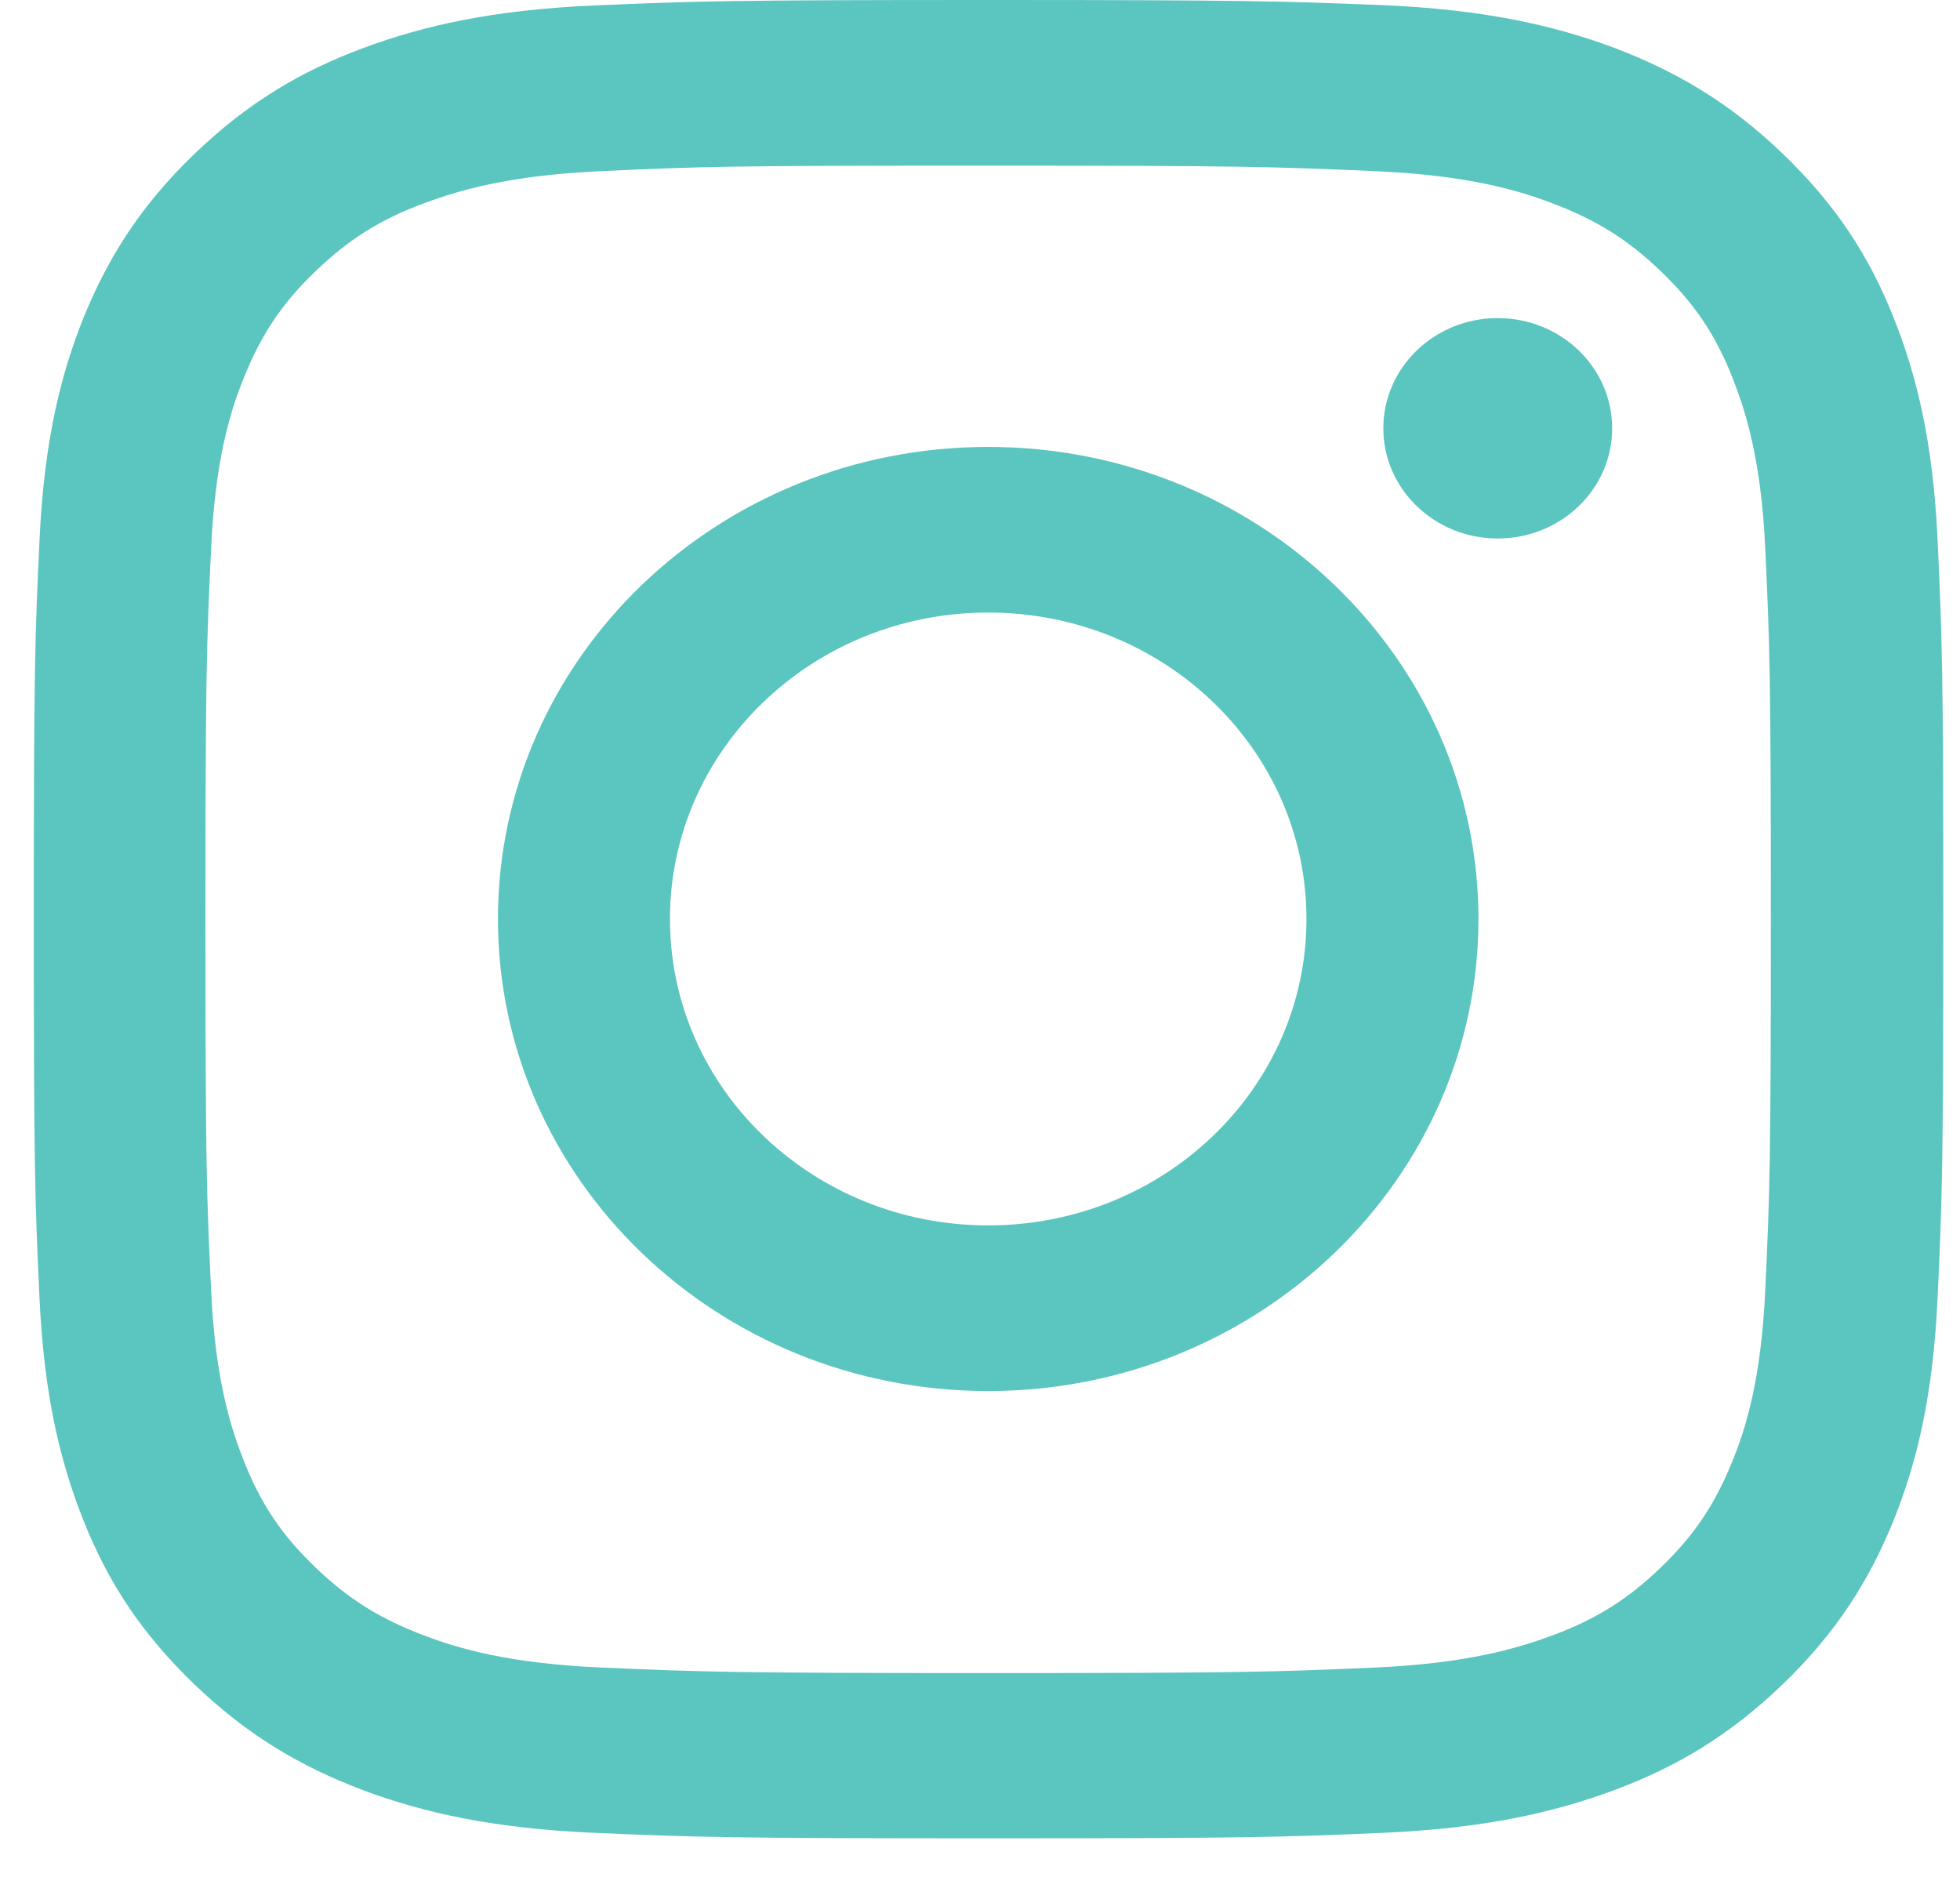
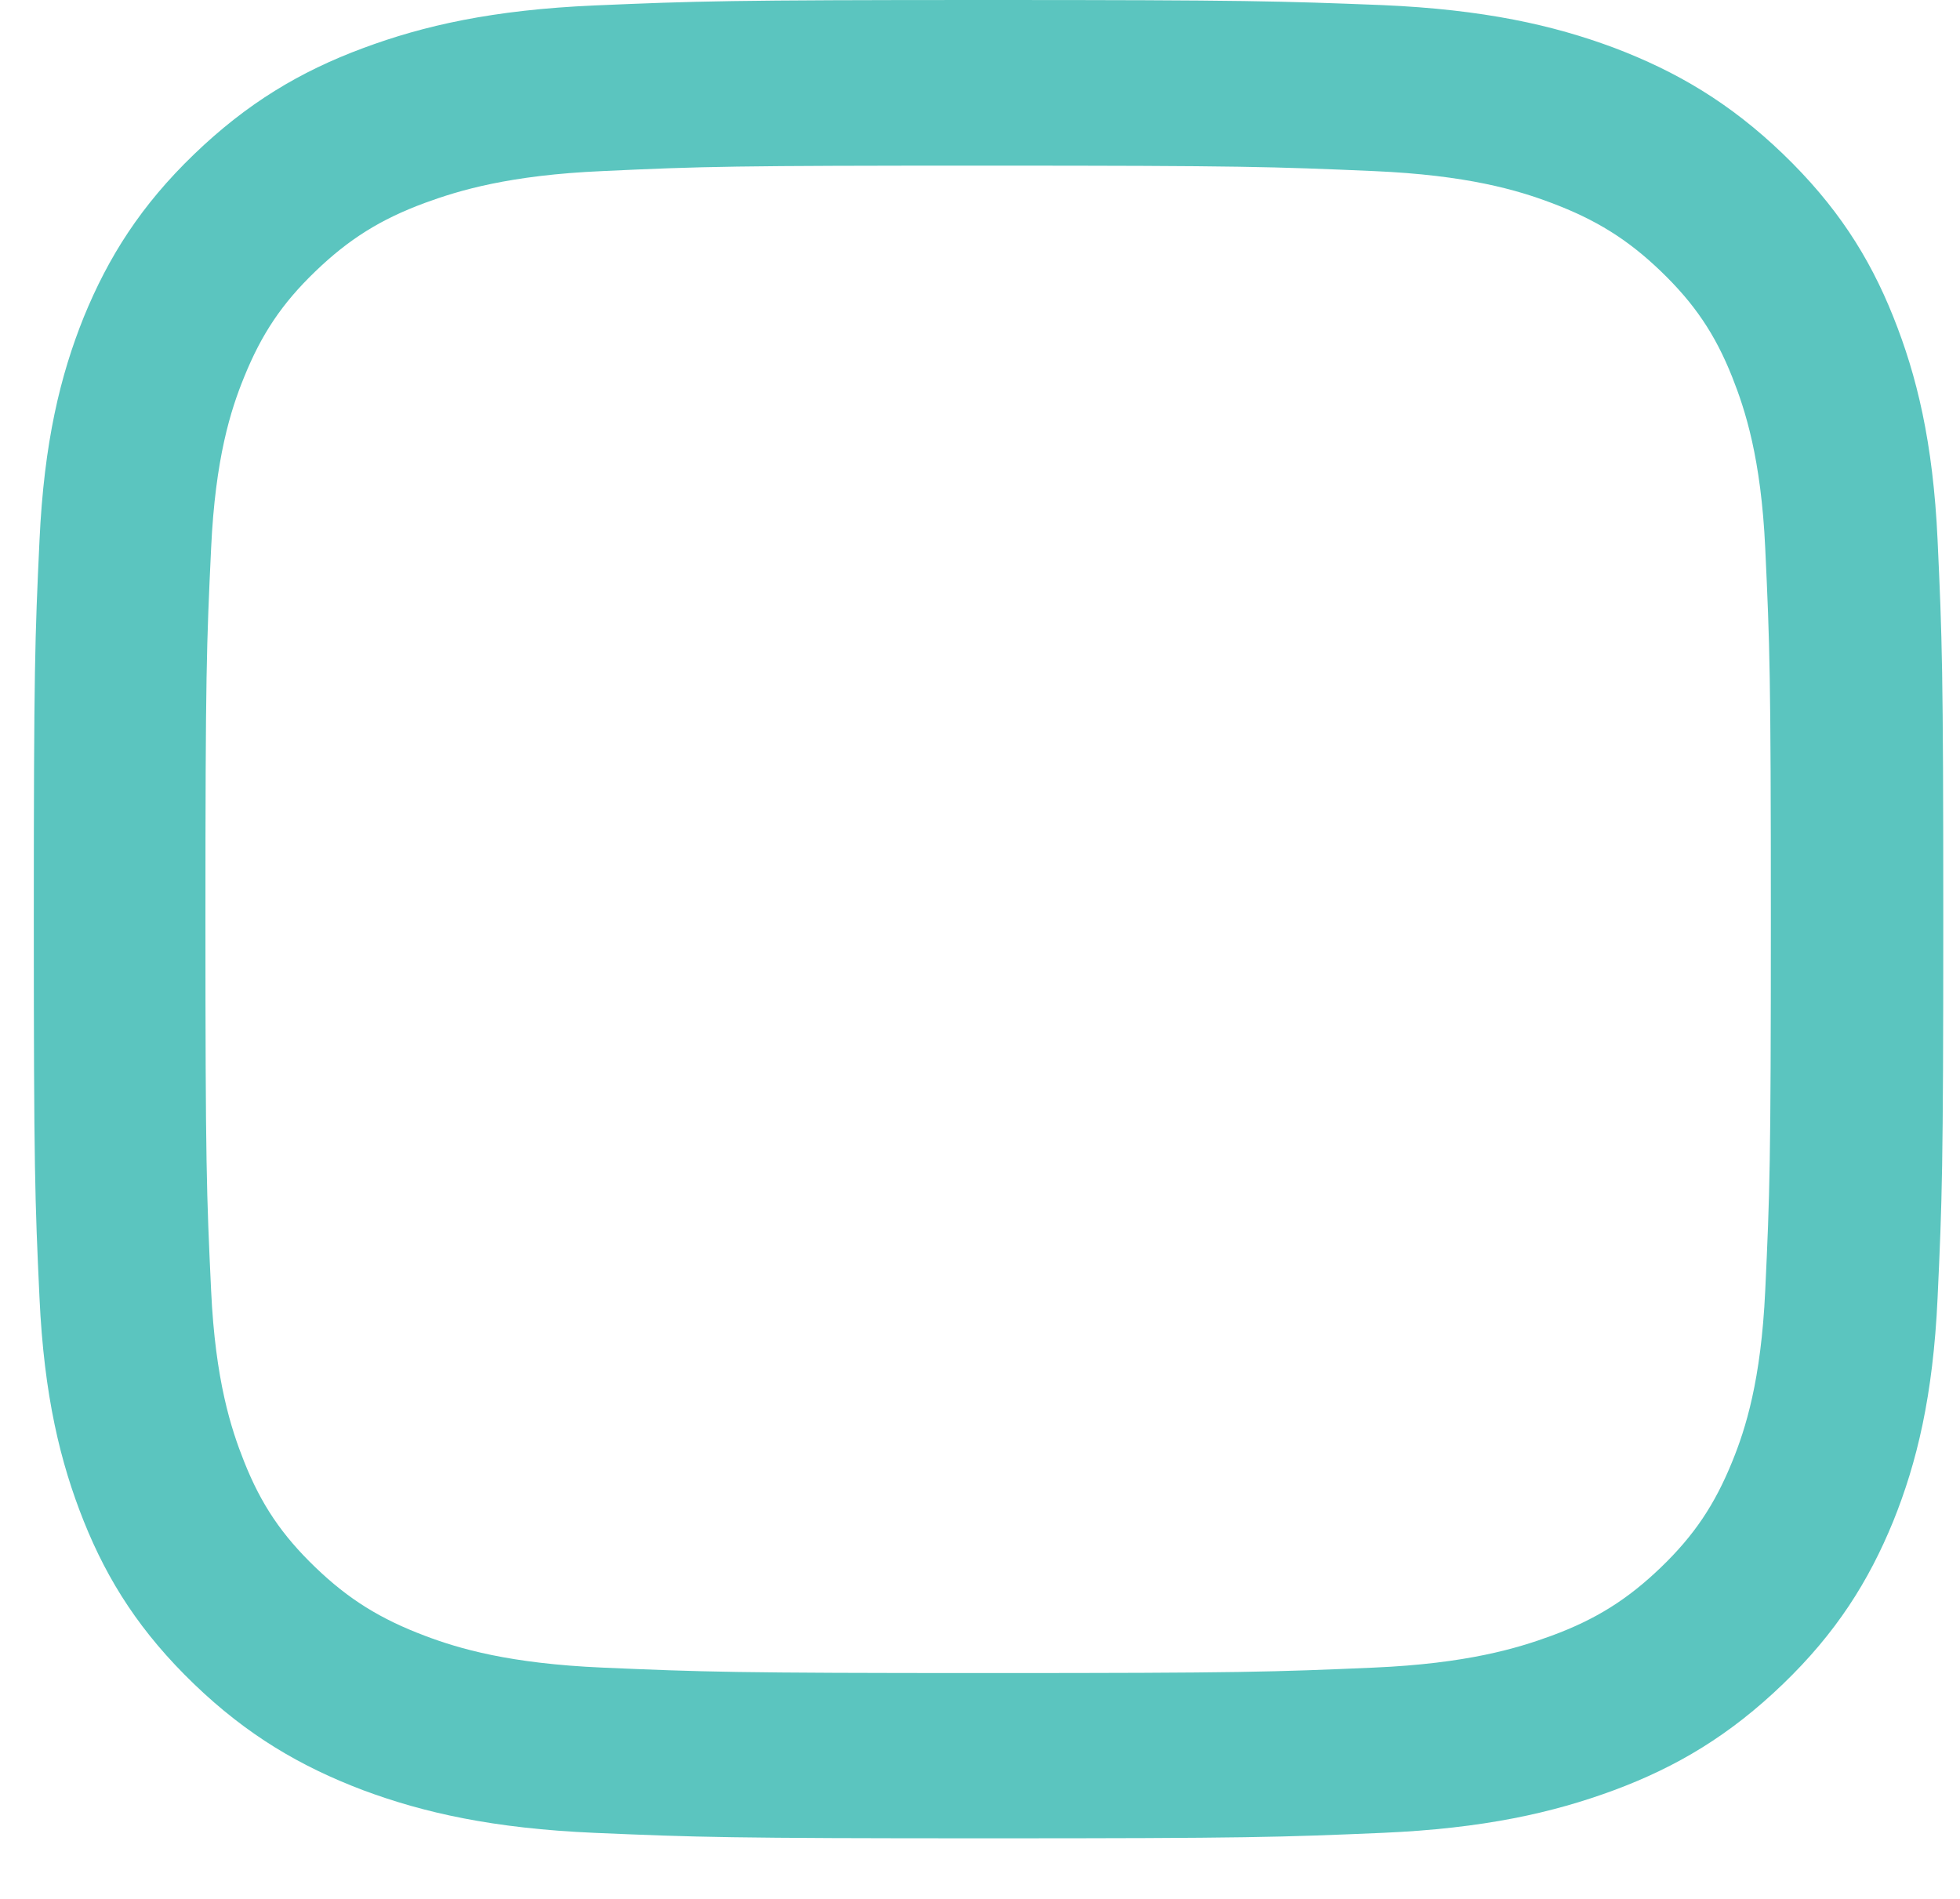
<svg xmlns="http://www.w3.org/2000/svg" fill="none" viewBox="0 0 32 31" height="31" width="32">
  <path fill="#5BC5BF" d="M16.133 2.704C20.296 2.704 20.785 2.722 22.43 2.793C23.952 2.859 24.774 3.103 25.325 3.311C26.055 3.585 26.574 3.907 27.119 4.431C27.663 4.955 28.003 5.455 28.282 6.158C28.492 6.688 28.752 7.48 28.82 8.946C28.894 10.53 28.912 11 28.912 15.008C28.912 19.017 28.894 19.487 28.82 21.071C28.752 22.537 28.498 23.329 28.282 23.859C27.997 24.561 27.663 25.062 27.119 25.586C26.574 26.11 26.055 26.438 25.325 26.706C24.774 26.908 23.952 27.158 22.43 27.224C20.785 27.295 20.296 27.313 16.133 27.313C11.97 27.313 11.482 27.295 9.836 27.224C8.315 27.158 7.492 26.914 6.941 26.706C6.212 26.431 5.692 26.11 5.148 25.586C4.603 25.062 4.263 24.561 3.985 23.859C3.774 23.329 3.515 22.537 3.447 21.071C3.372 19.487 3.354 19.017 3.354 15.008C3.354 11 3.372 10.53 3.447 8.946C3.515 7.48 3.768 6.688 3.985 6.158C4.269 5.455 4.603 4.955 5.148 4.431C5.692 3.907 6.212 3.579 6.941 3.311C7.492 3.109 8.315 2.859 9.836 2.793C11.482 2.716 11.97 2.704 16.133 2.704ZM16.133 0C11.902 0 11.37 0.018 9.706 0.089C8.049 0.161 6.917 0.417 5.927 0.786C4.9 1.167 4.034 1.685 3.168 2.519C2.302 3.353 1.77 4.193 1.368 5.176C0.985 6.128 0.719 7.218 0.645 8.82C0.57 10.417 0.552 10.929 0.552 15.002C0.552 19.076 0.57 19.588 0.645 21.191C0.719 22.787 0.985 23.877 1.368 24.835C1.764 25.824 2.302 26.658 3.168 27.492C4.034 28.326 4.906 28.838 5.927 29.225C6.917 29.594 8.049 29.85 9.713 29.922C11.376 29.993 11.902 30.011 16.139 30.011C20.376 30.011 20.902 29.993 22.566 29.922C24.224 29.85 25.356 29.594 26.352 29.225C27.378 28.844 28.244 28.326 29.11 27.492C29.976 26.658 30.508 25.818 30.91 24.835C31.294 23.883 31.56 22.793 31.634 21.191C31.708 19.588 31.727 19.082 31.727 15.002C31.727 10.923 31.708 10.417 31.634 8.814C31.56 7.218 31.294 6.128 30.91 5.17C30.515 4.181 29.976 3.347 29.11 2.513C28.244 1.68 27.372 1.167 26.352 0.78C25.362 0.411 24.23 0.155 22.566 0.083C20.896 0.018 20.364 0 16.133 0Z" />
-   <path fill="#5BC5BF" d="M16.134 7.296C11.717 7.296 8.13 10.744 8.13 15.003C8.13 19.261 11.717 22.709 16.134 22.709C20.55 22.709 24.138 19.255 24.138 15.003C24.138 10.75 20.55 7.296 16.134 7.296ZM16.134 20.005C13.264 20.005 10.938 17.766 10.938 15.003C10.938 12.239 13.264 10 16.134 10C19.004 10 21.33 12.239 21.33 15.003C21.33 17.766 19.004 20.005 16.134 20.005Z" />
-   <path fill="#5BC5BF" d="M24.453 8.791C25.485 8.791 26.321 7.985 26.321 6.992C26.321 5.999 25.485 5.193 24.453 5.193C23.421 5.193 22.585 5.999 22.585 6.992C22.585 7.985 23.421 8.791 24.453 8.791Z" />
</svg>